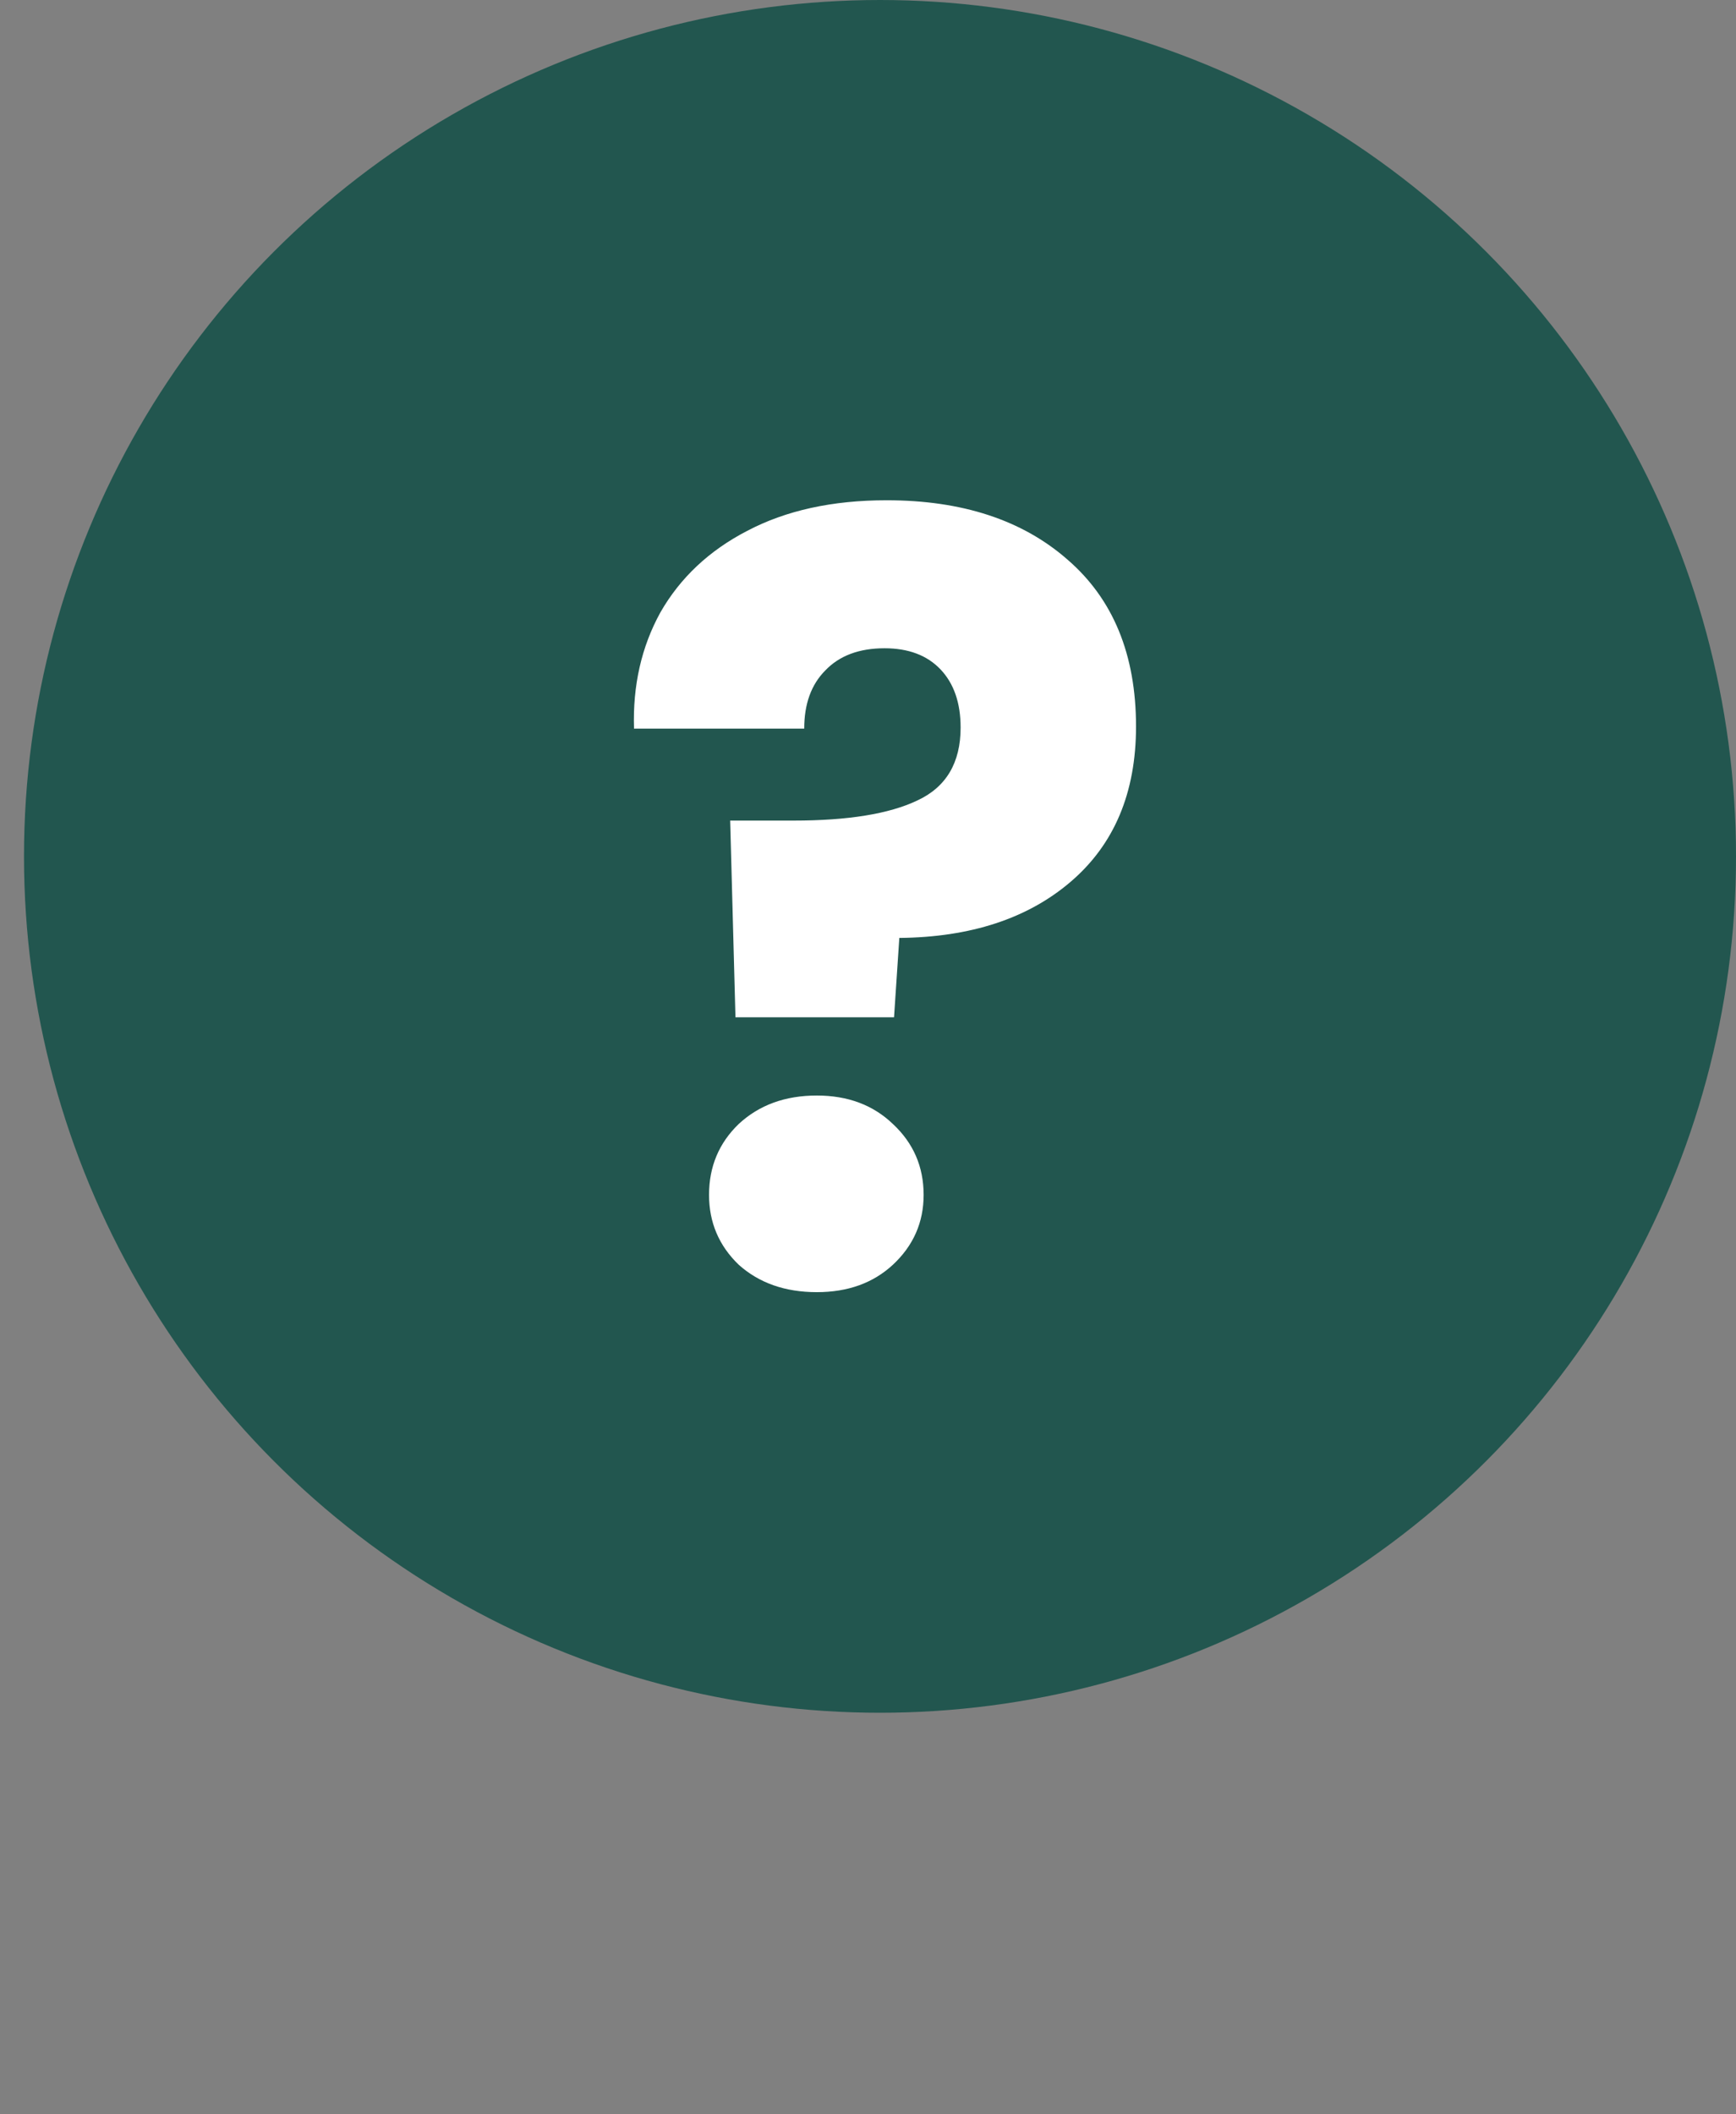
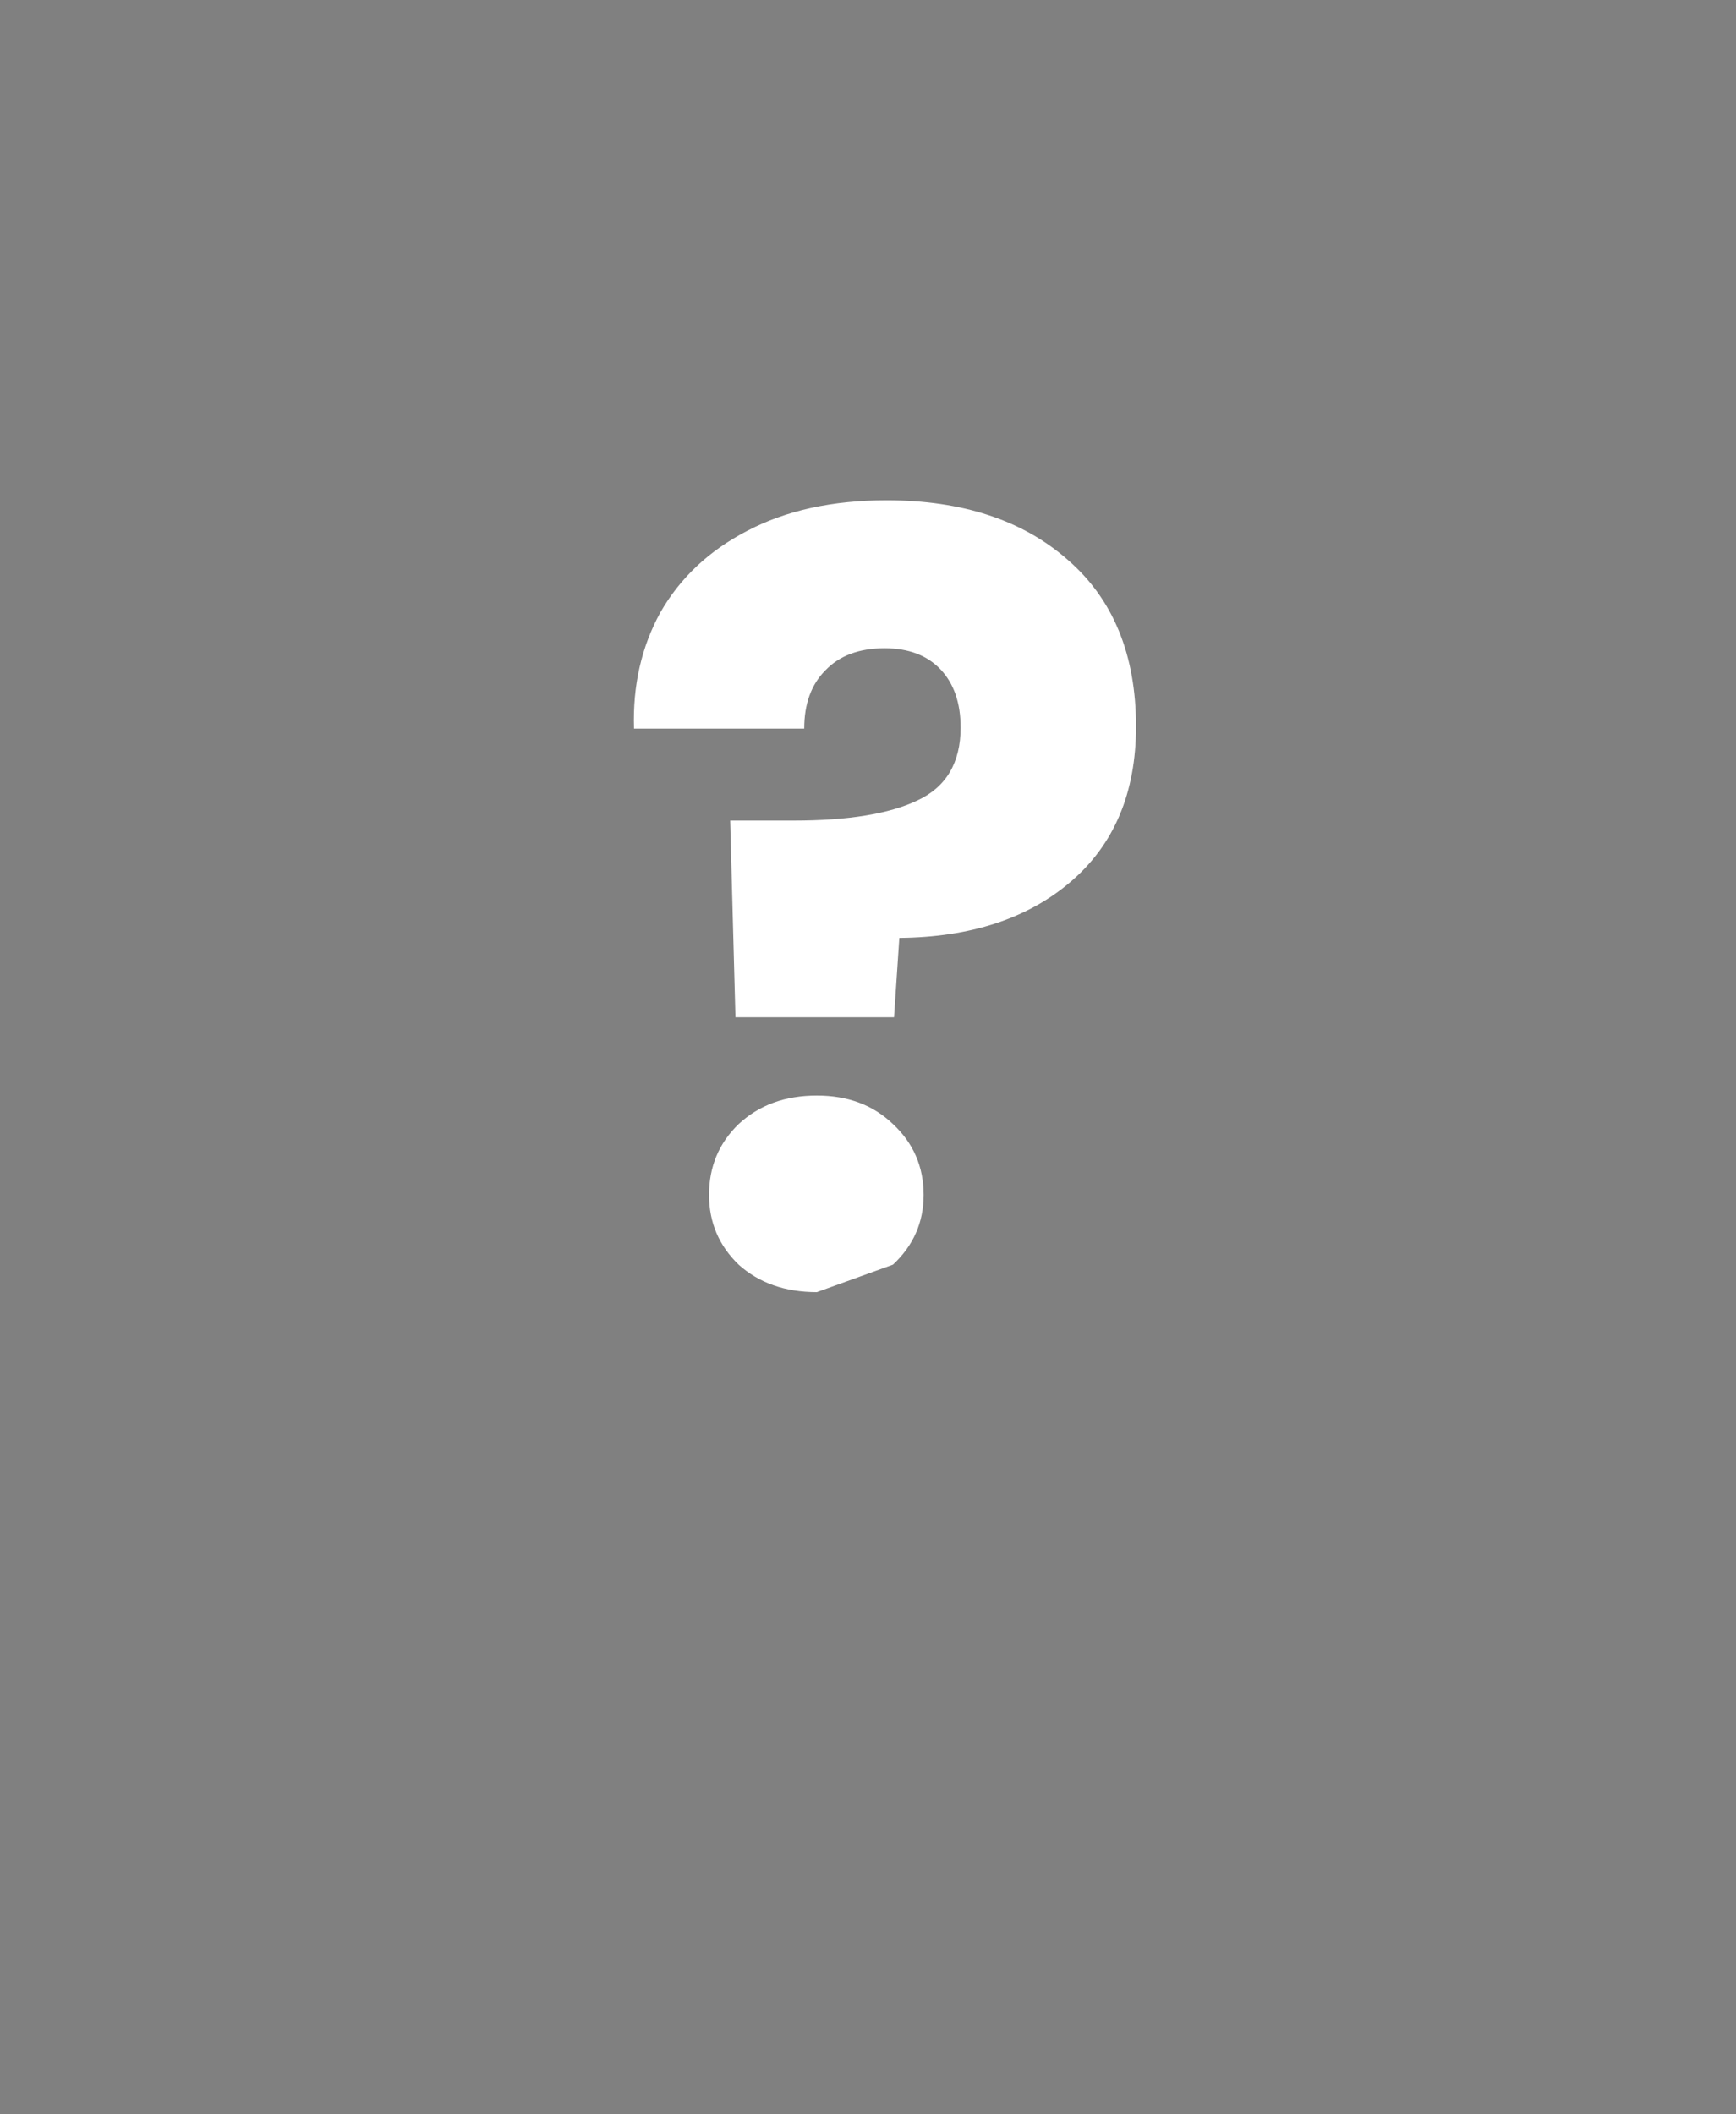
<svg xmlns="http://www.w3.org/2000/svg" width="23" height="28" viewBox="0 0 23 28" fill="none">
  <rect x="0" y="0" width="23" height="28" fill="#808080" stroke="none" />
-   <circle cx="11.659" cy="11.341" r="11.341" fill="#22564F" />
-   <path d="M11.747 6.625C12.745 6.625 13.543 6.886 14.141 7.409C14.748 7.932 15.051 8.669 15.051 9.621C15.051 10.499 14.762 11.185 14.183 11.679C13.614 12.165 12.857 12.412 11.915 12.421L11.845 13.472H9.744L9.674 10.867H10.514C11.233 10.867 11.779 10.779 12.153 10.601C12.535 10.424 12.727 10.102 12.727 9.635C12.727 9.308 12.638 9.052 12.461 8.865C12.283 8.678 12.036 8.585 11.719 8.585C11.383 8.585 11.121 8.683 10.934 8.879C10.748 9.066 10.655 9.322 10.655 9.649H8.4C8.382 9.08 8.498 8.566 8.75 8.109C9.012 7.652 9.394 7.292 9.898 7.031C10.412 6.76 11.028 6.625 11.747 6.625ZM10.822 17.112C10.402 17.112 10.057 16.991 9.786 16.748C9.525 16.496 9.394 16.188 9.394 15.824C9.394 15.45 9.525 15.138 9.786 14.886C10.057 14.634 10.402 14.508 10.822 14.508C11.233 14.508 11.569 14.634 11.831 14.886C12.101 15.138 12.237 15.45 12.237 15.824C12.237 16.188 12.101 16.496 11.831 16.748C11.569 16.991 11.233 17.112 10.822 17.112Z" fill="white" />
+   <path d="M11.747 6.625C12.745 6.625 13.543 6.886 14.141 7.409C14.748 7.932 15.051 8.669 15.051 9.621C15.051 10.499 14.762 11.185 14.183 11.679C13.614 12.165 12.857 12.412 11.915 12.421L11.845 13.472H9.744L9.674 10.867H10.514C11.233 10.867 11.779 10.779 12.153 10.601C12.535 10.424 12.727 10.102 12.727 9.635C12.727 9.308 12.638 9.052 12.461 8.865C12.283 8.678 12.036 8.585 11.719 8.585C11.383 8.585 11.121 8.683 10.934 8.879C10.748 9.066 10.655 9.322 10.655 9.649H8.4C8.382 9.08 8.498 8.566 8.75 8.109C9.012 7.652 9.394 7.292 9.898 7.031C10.412 6.76 11.028 6.625 11.747 6.625ZM10.822 17.112C10.402 17.112 10.057 16.991 9.786 16.748C9.525 16.496 9.394 16.188 9.394 15.824C9.394 15.45 9.525 15.138 9.786 14.886C10.057 14.634 10.402 14.508 10.822 14.508C11.233 14.508 11.569 14.634 11.831 14.886C12.101 15.138 12.237 15.45 12.237 15.824C12.237 16.188 12.101 16.496 11.831 16.748Z" fill="white" />
</svg>